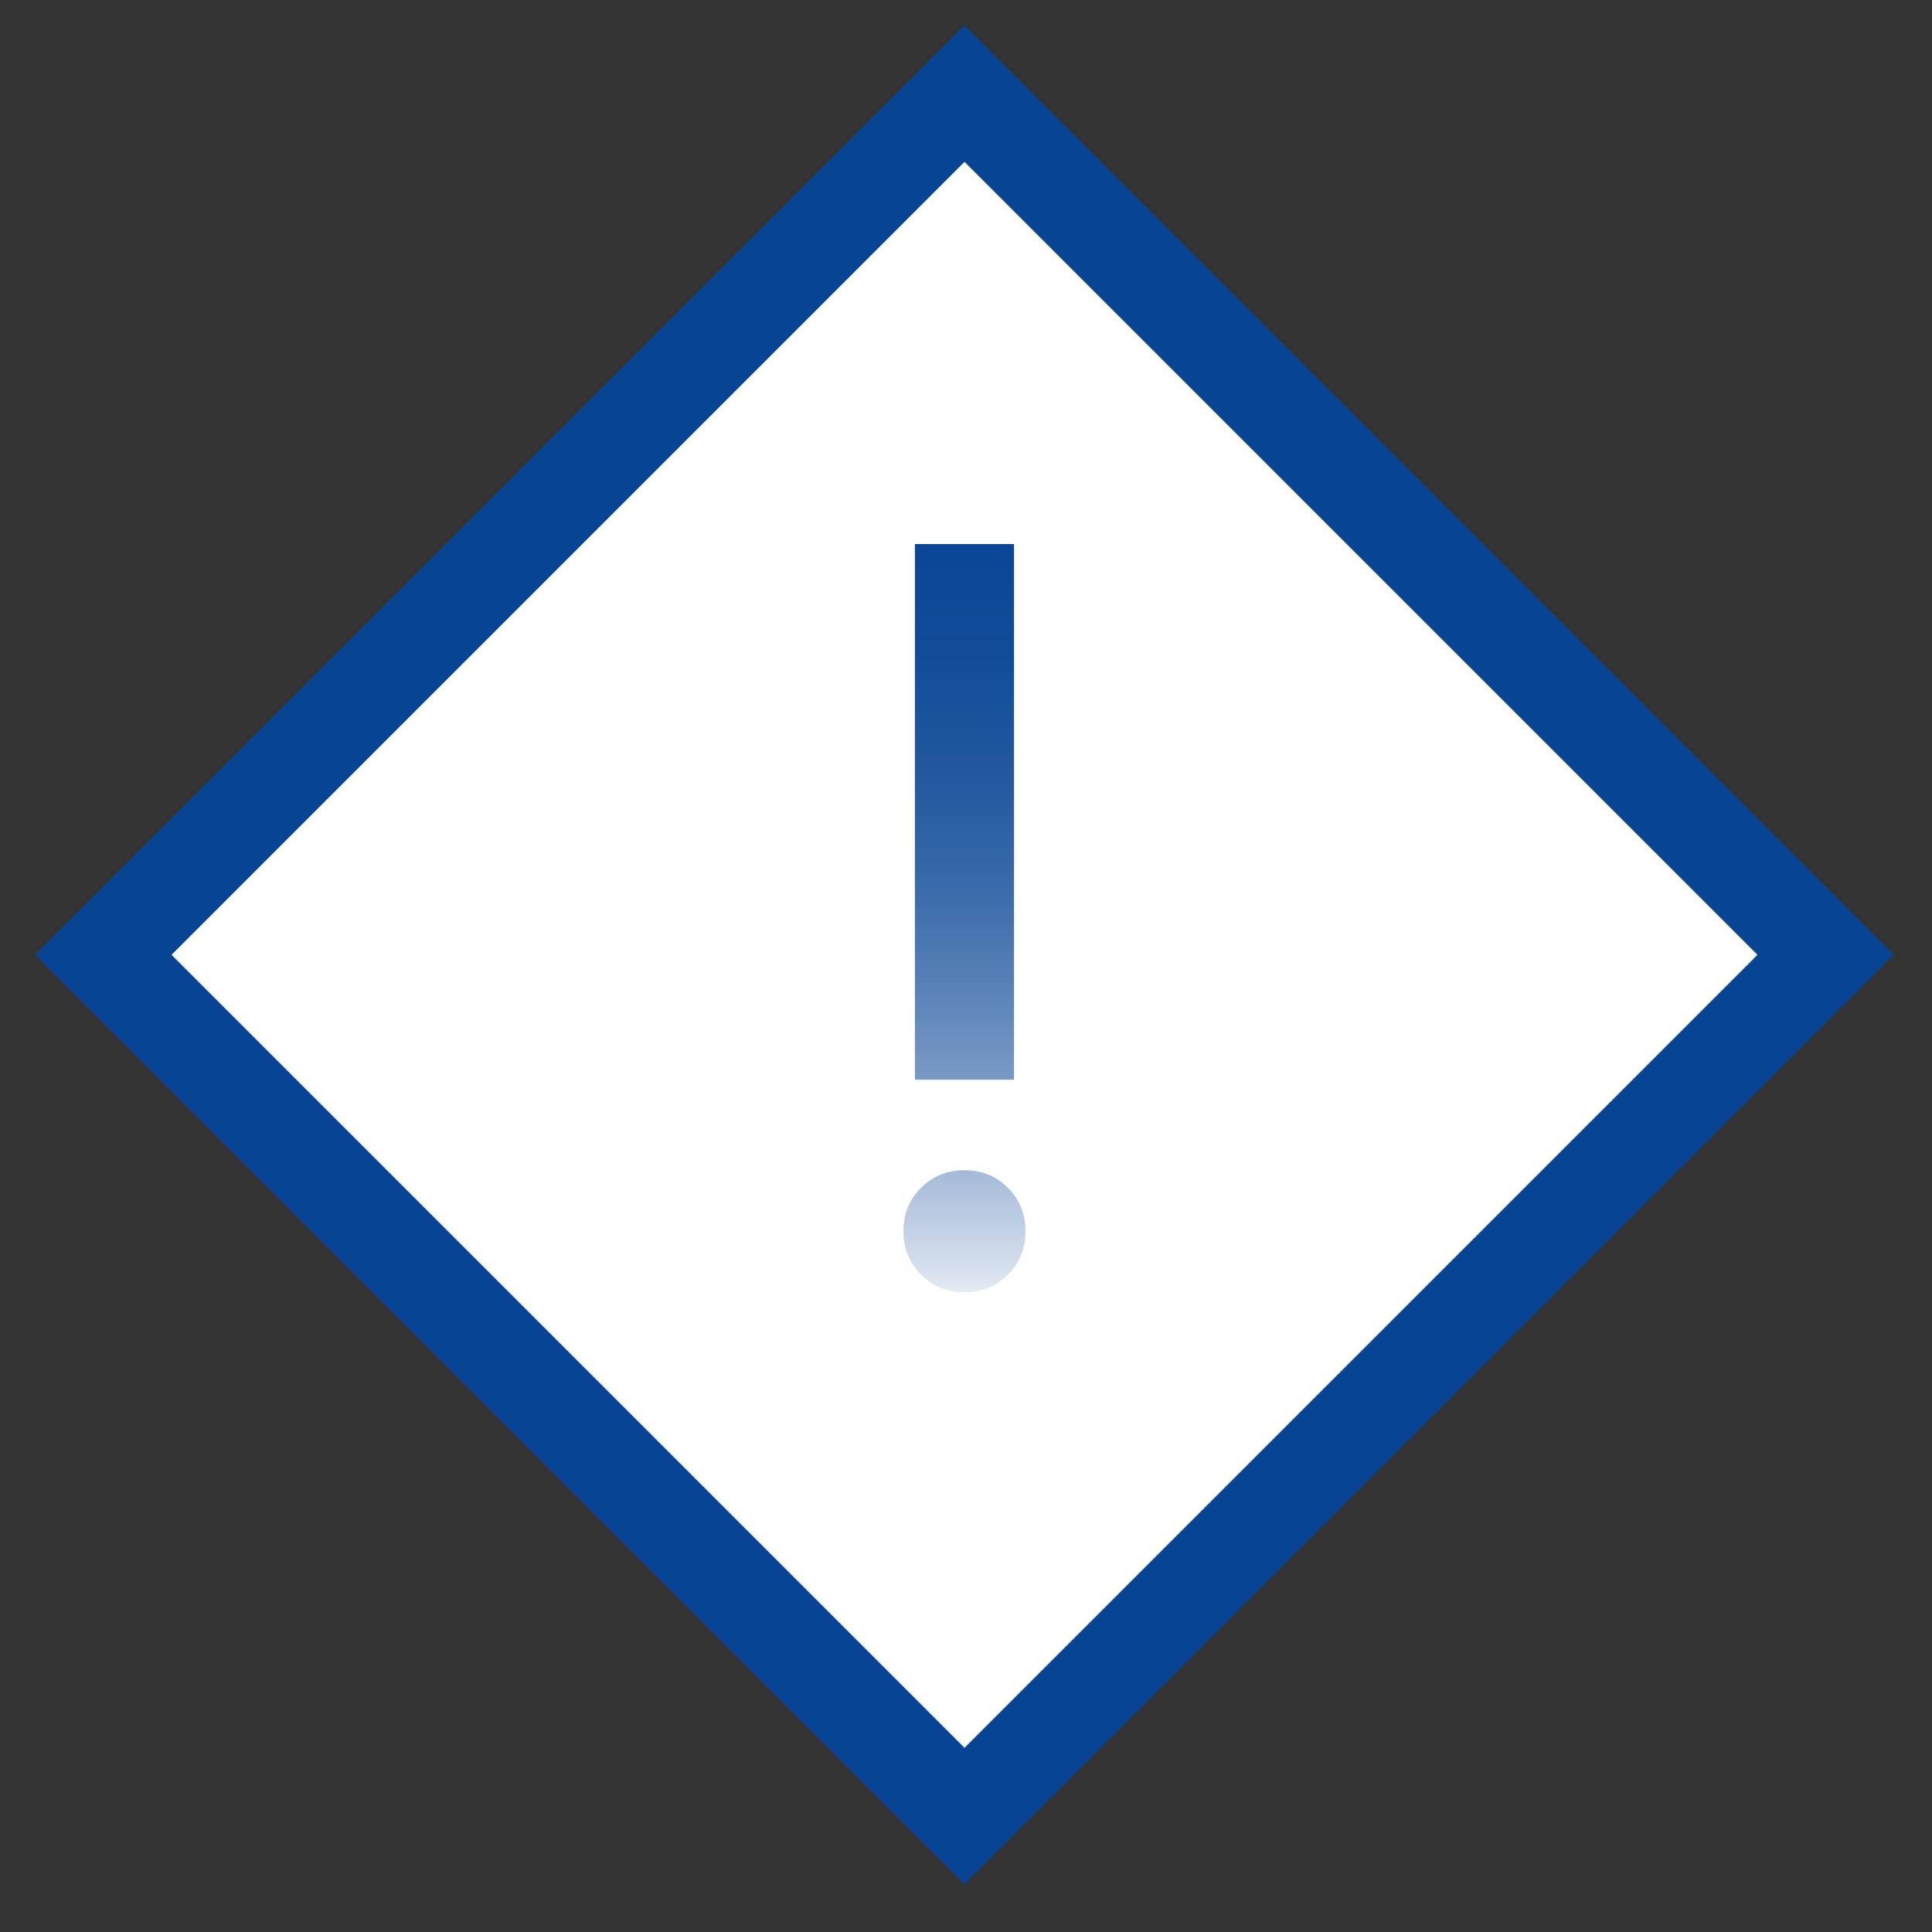
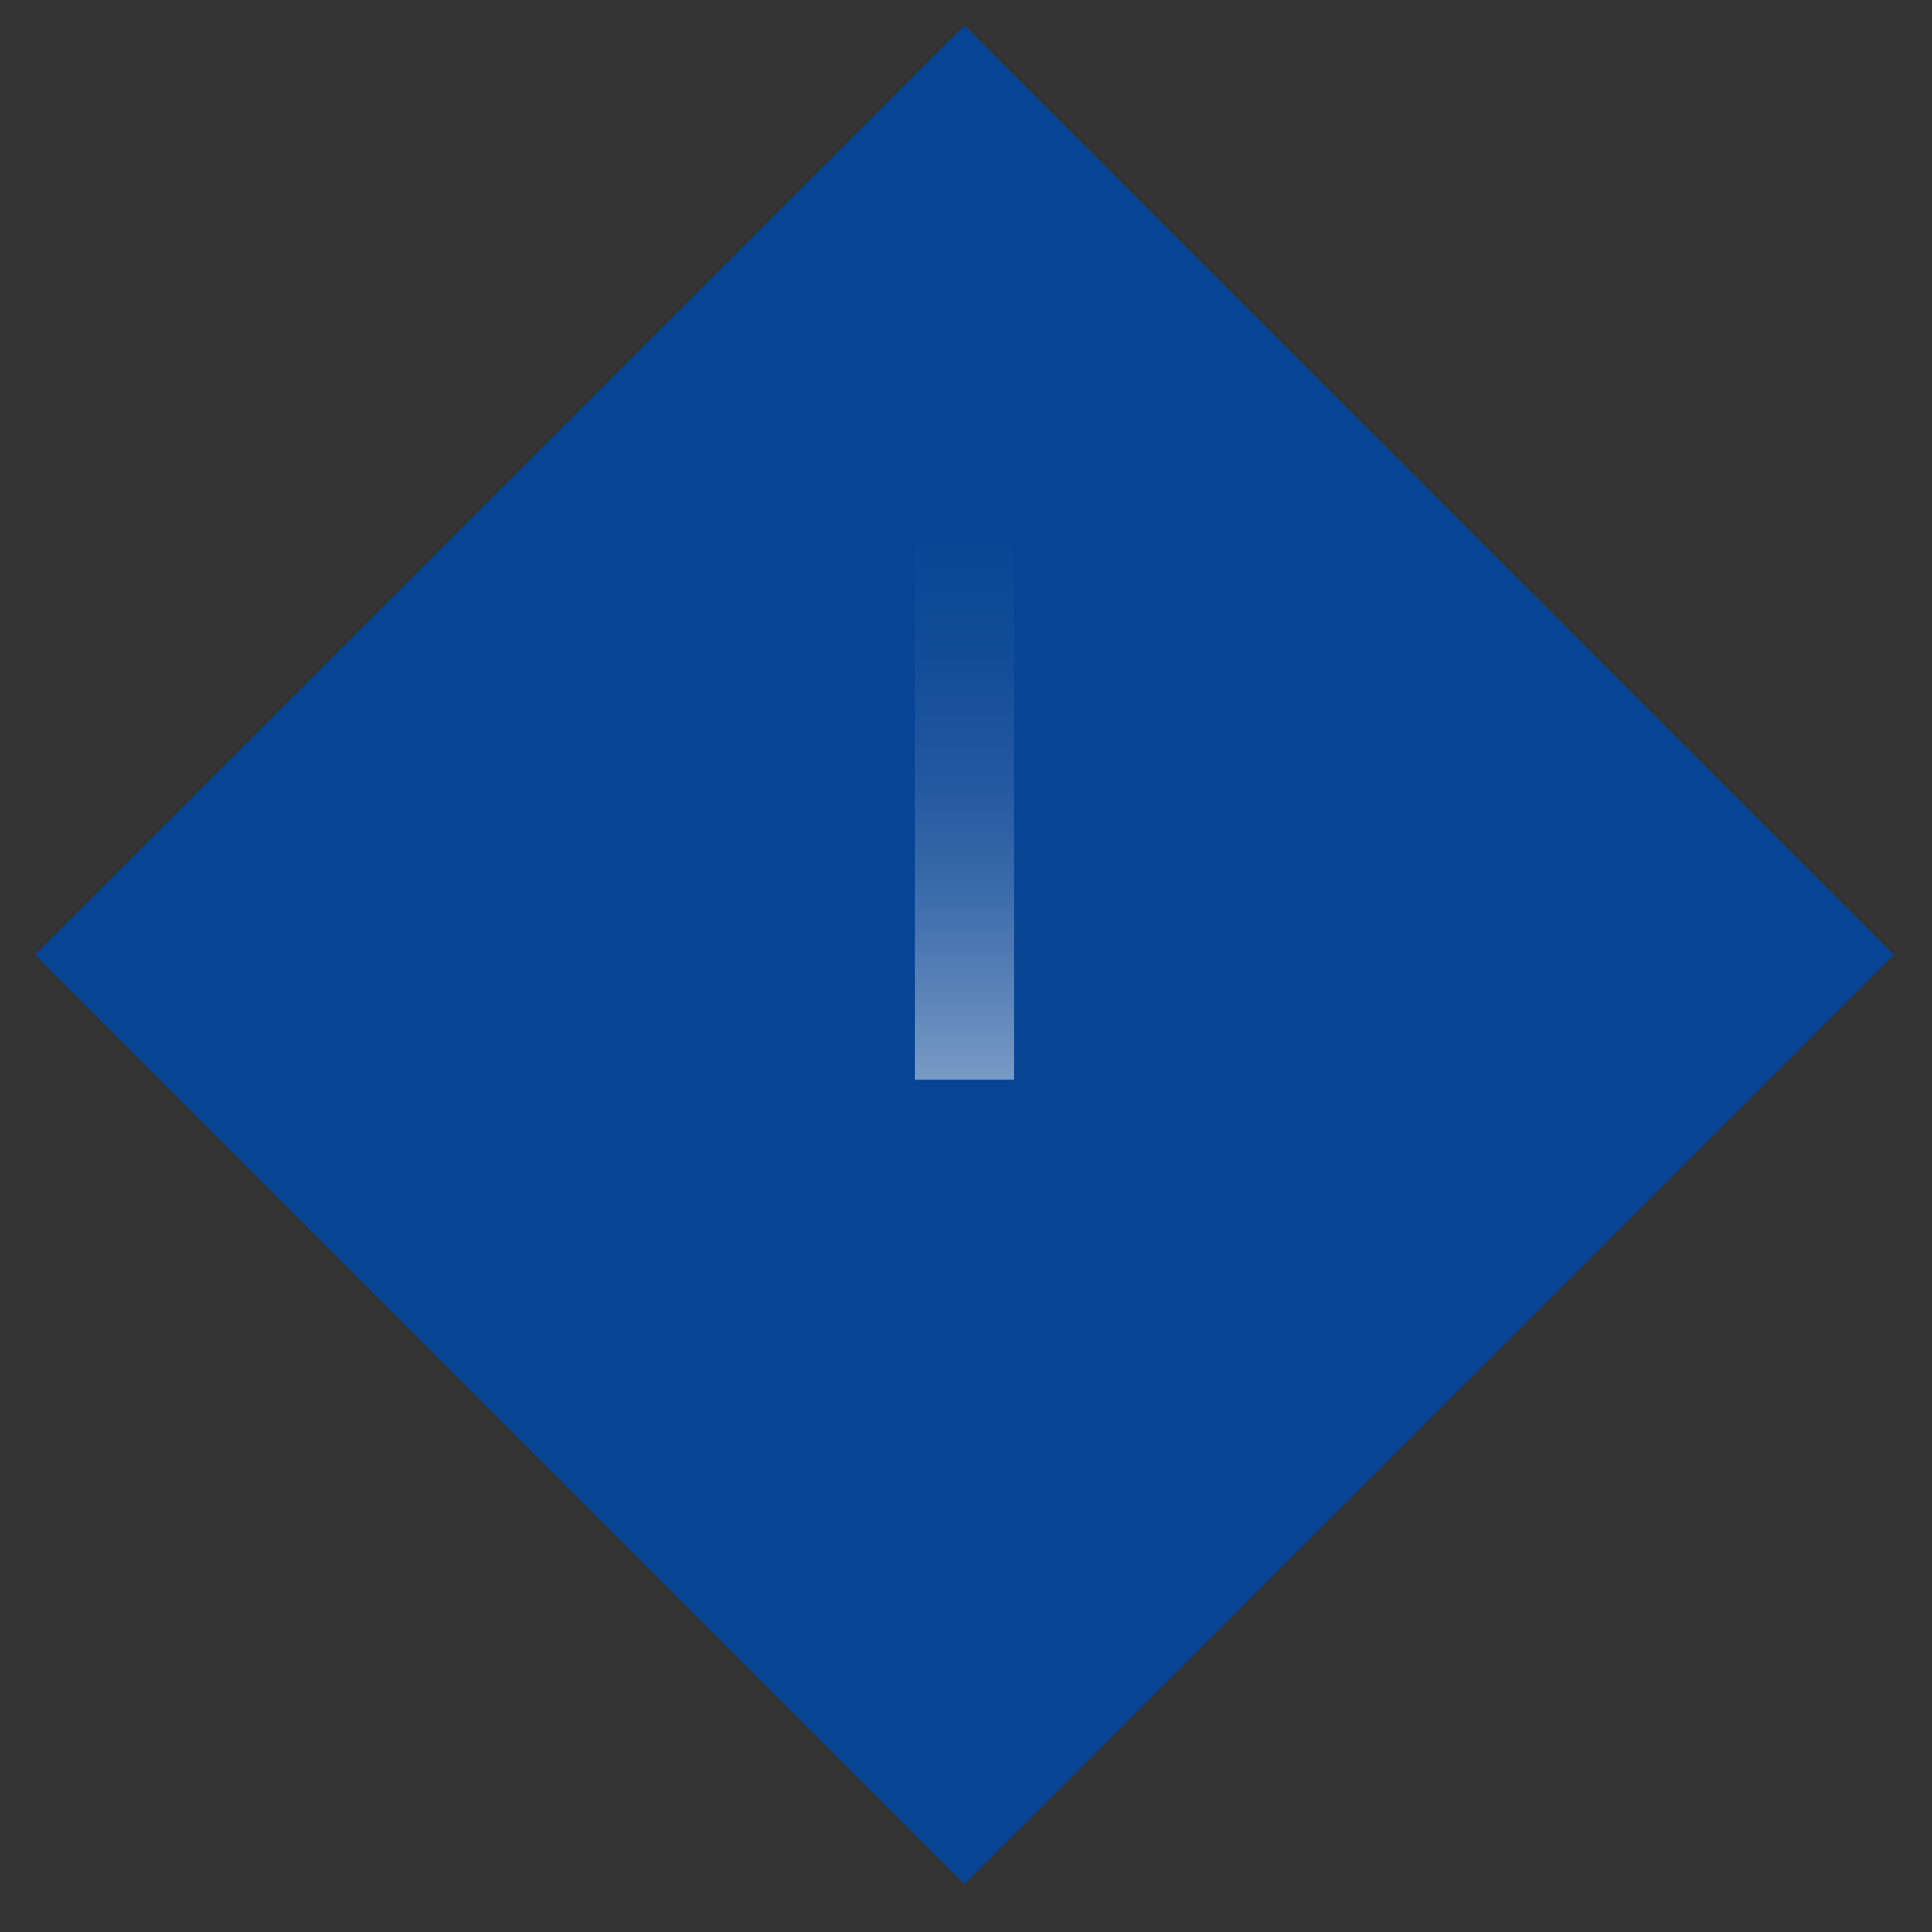
<svg xmlns="http://www.w3.org/2000/svg" xmlns:xlink="http://www.w3.org/1999/xlink" width="48" height="48" id="Layer_1" viewBox="0 0 200 200">
  <rect x="0" y="0" width="200" height="200" fill="#333333" stroke="none" />
  <defs>
    <style>
      .cls-1 {
        fill: url(#linear-gradient-2);
      }

      .cls-2 {
        fill: #fff;
      }

      .cls-3 {
        fill: #074494;
      }

      .cls-4 {
        fill: url(#linear-gradient);
      }
    </style>
    <linearGradient id="linear-gradient" x1="99.84" y1="38.11" x2="99.84" y2="137.92" gradientUnits="userSpaceOnUse">
      <stop offset="0" stop-color="#074494" />
      <stop offset=".18" stop-color="#0a4695" />
      <stop offset=".31" stop-color="#134d99" />
      <stop offset=".43" stop-color="#2359a0" />
      <stop offset=".54" stop-color="#3a6baa" />
      <stop offset=".64" stop-color="#5881b7" />
      <stop offset=".75" stop-color="#7d9dc7" />
      <stop offset=".84" stop-color="#a8bdd9" />
      <stop offset=".94" stop-color="#d9e2ee" />
      <stop offset="1" stop-color="#fff" />
    </linearGradient>
    <linearGradient id="linear-gradient-2" x1="99.84" x2="99.84" xlink:href="#linear-gradient" />
  </defs>
  <rect class="cls-3" x="31.8" y="30.8" width="136.07" height="136.07" transform="translate(-40.65 99.55) rotate(-45)" />
-   <rect class="cls-2" x="41.8" y="40.8" width="116.09" height="116.09" transform="translate(-40.65 99.55) rotate(-45)" />
  <rect class="cls-4" x="94.71" y="56.32" width="10.26" height="55.45" />
-   <path class="cls-1" d="M99.84,133.77c1.79,0,3.29-.6,4.5-1.81,1.21-1.21,1.82-2.71,1.82-4.5s-.61-3.29-1.82-4.5-2.71-1.82-4.5-1.82c-1.79,0-3.29.61-4.5,1.82-1.21,1.21-1.82,2.71-1.82,4.5s.61,3.29,1.82,4.5c1.21,1.21,2.71,1.81,4.5,1.81Z" />
</svg>